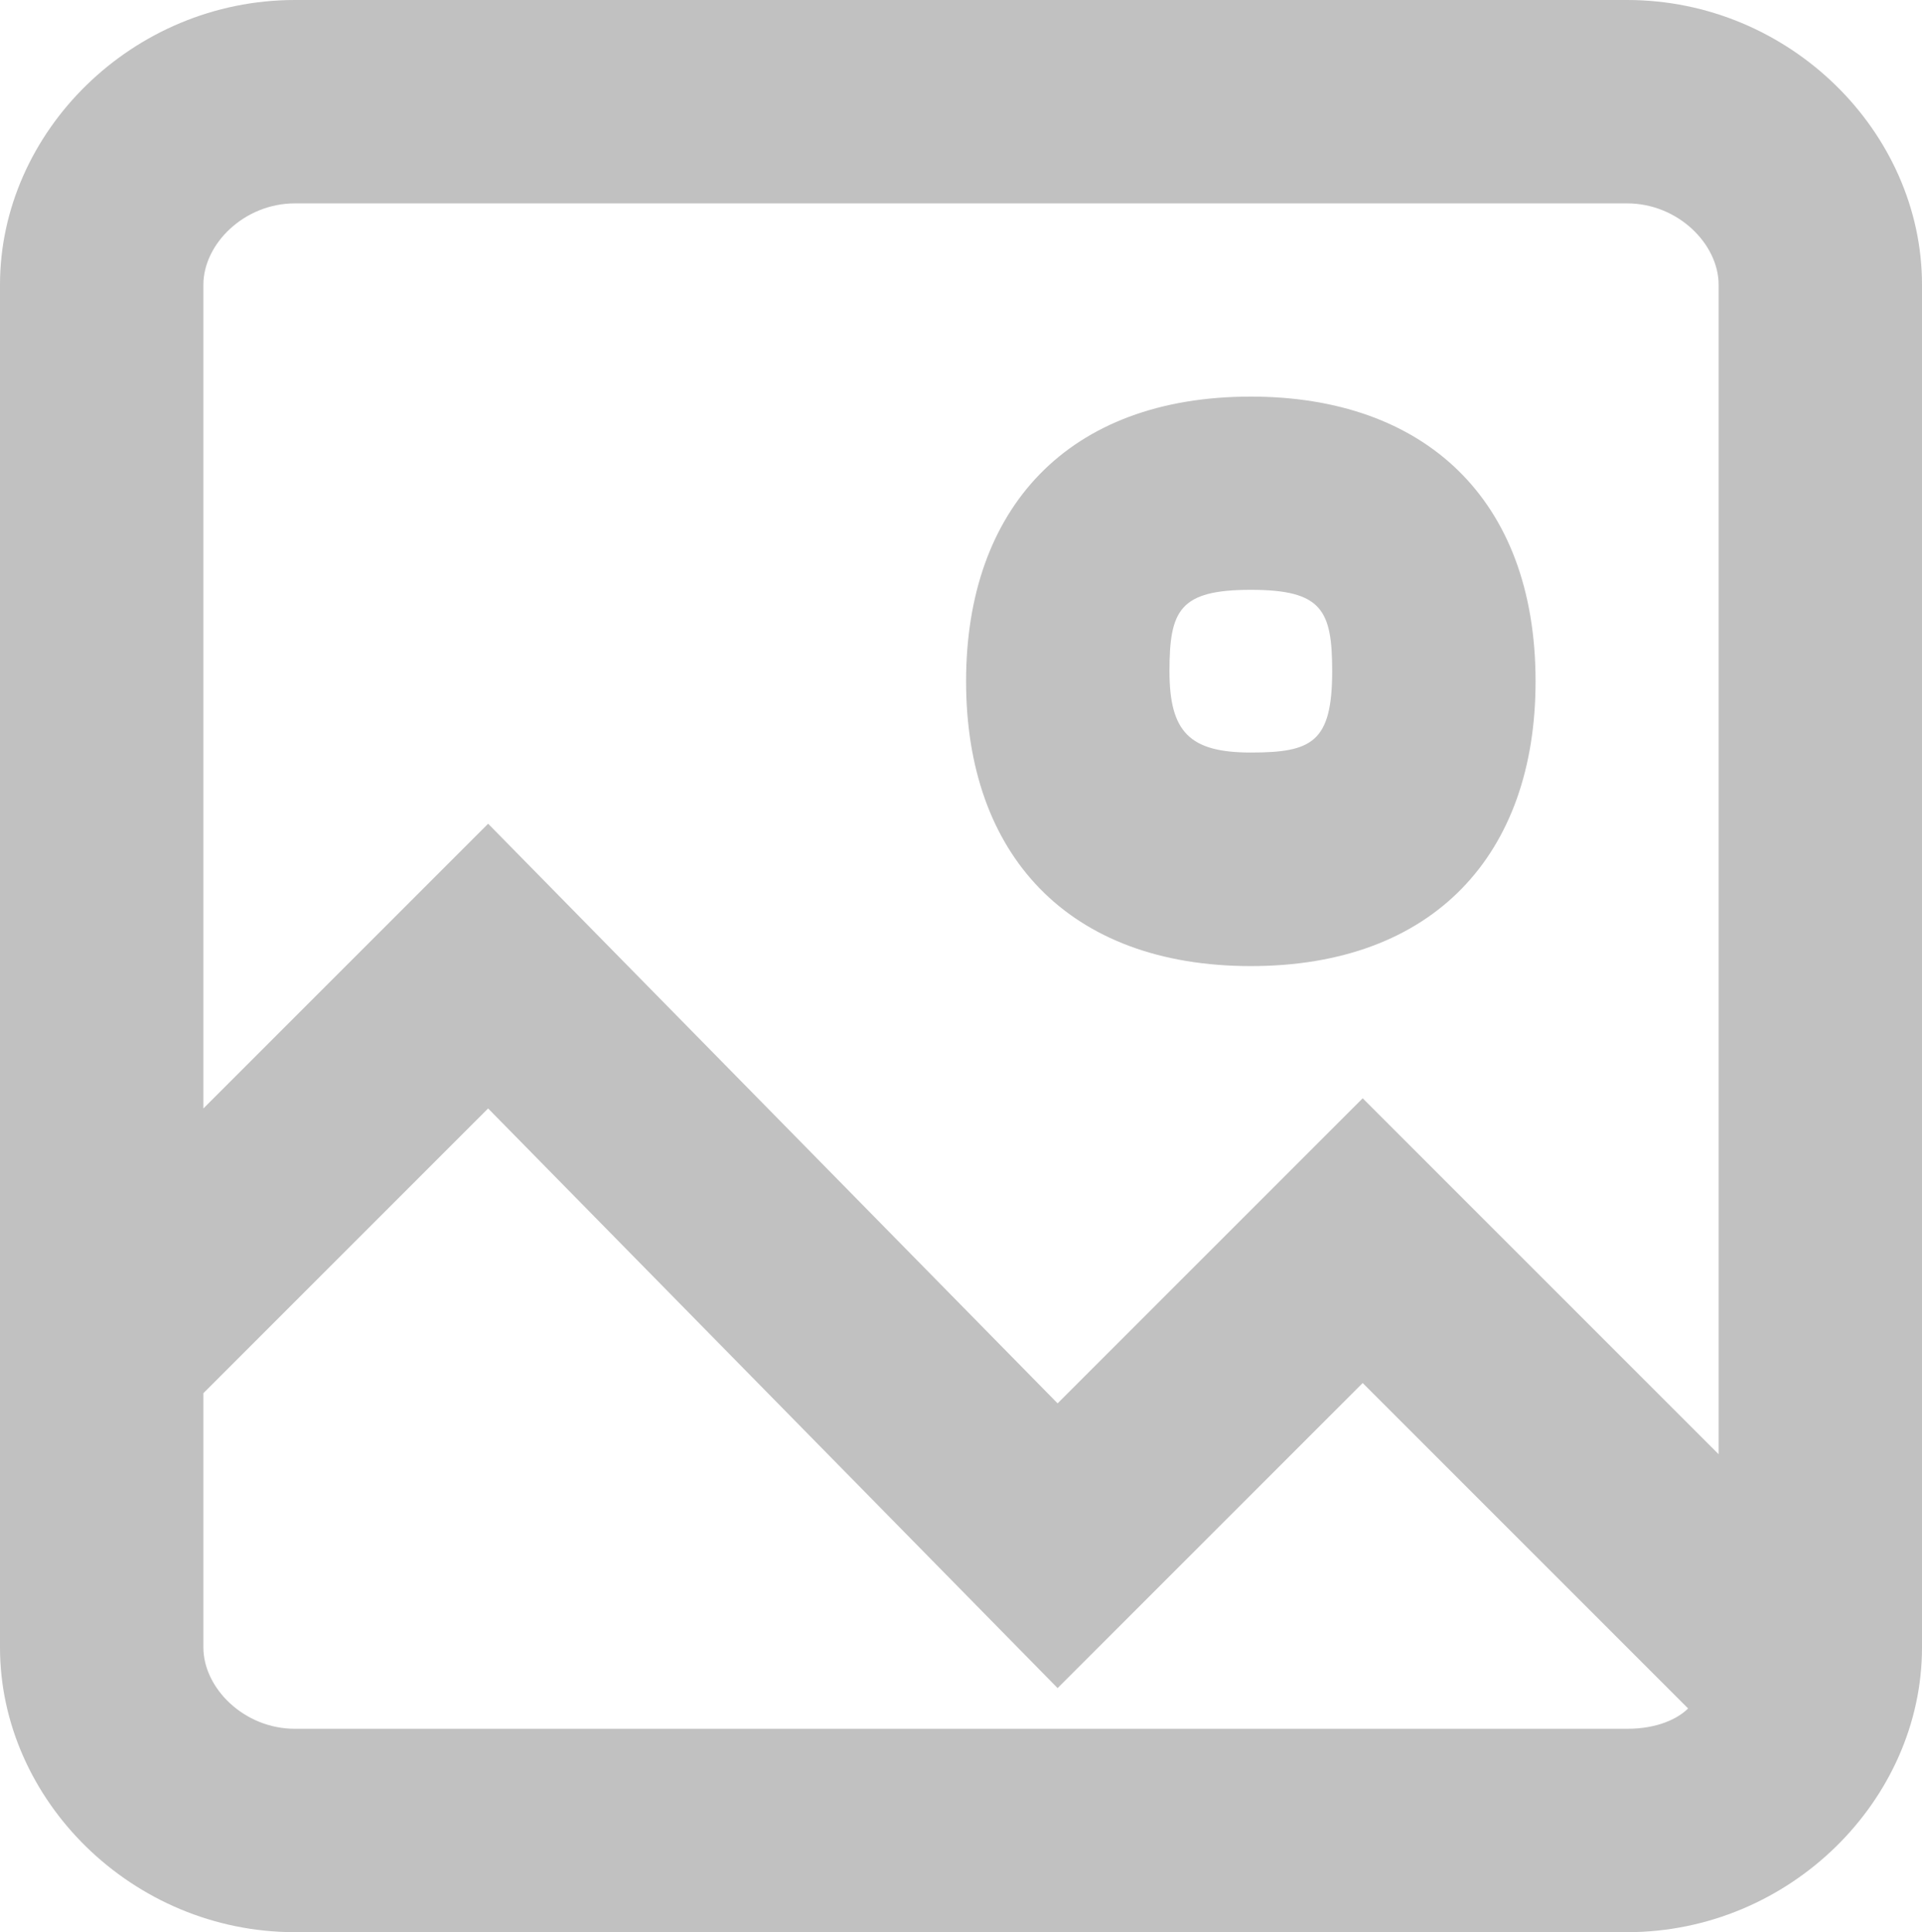
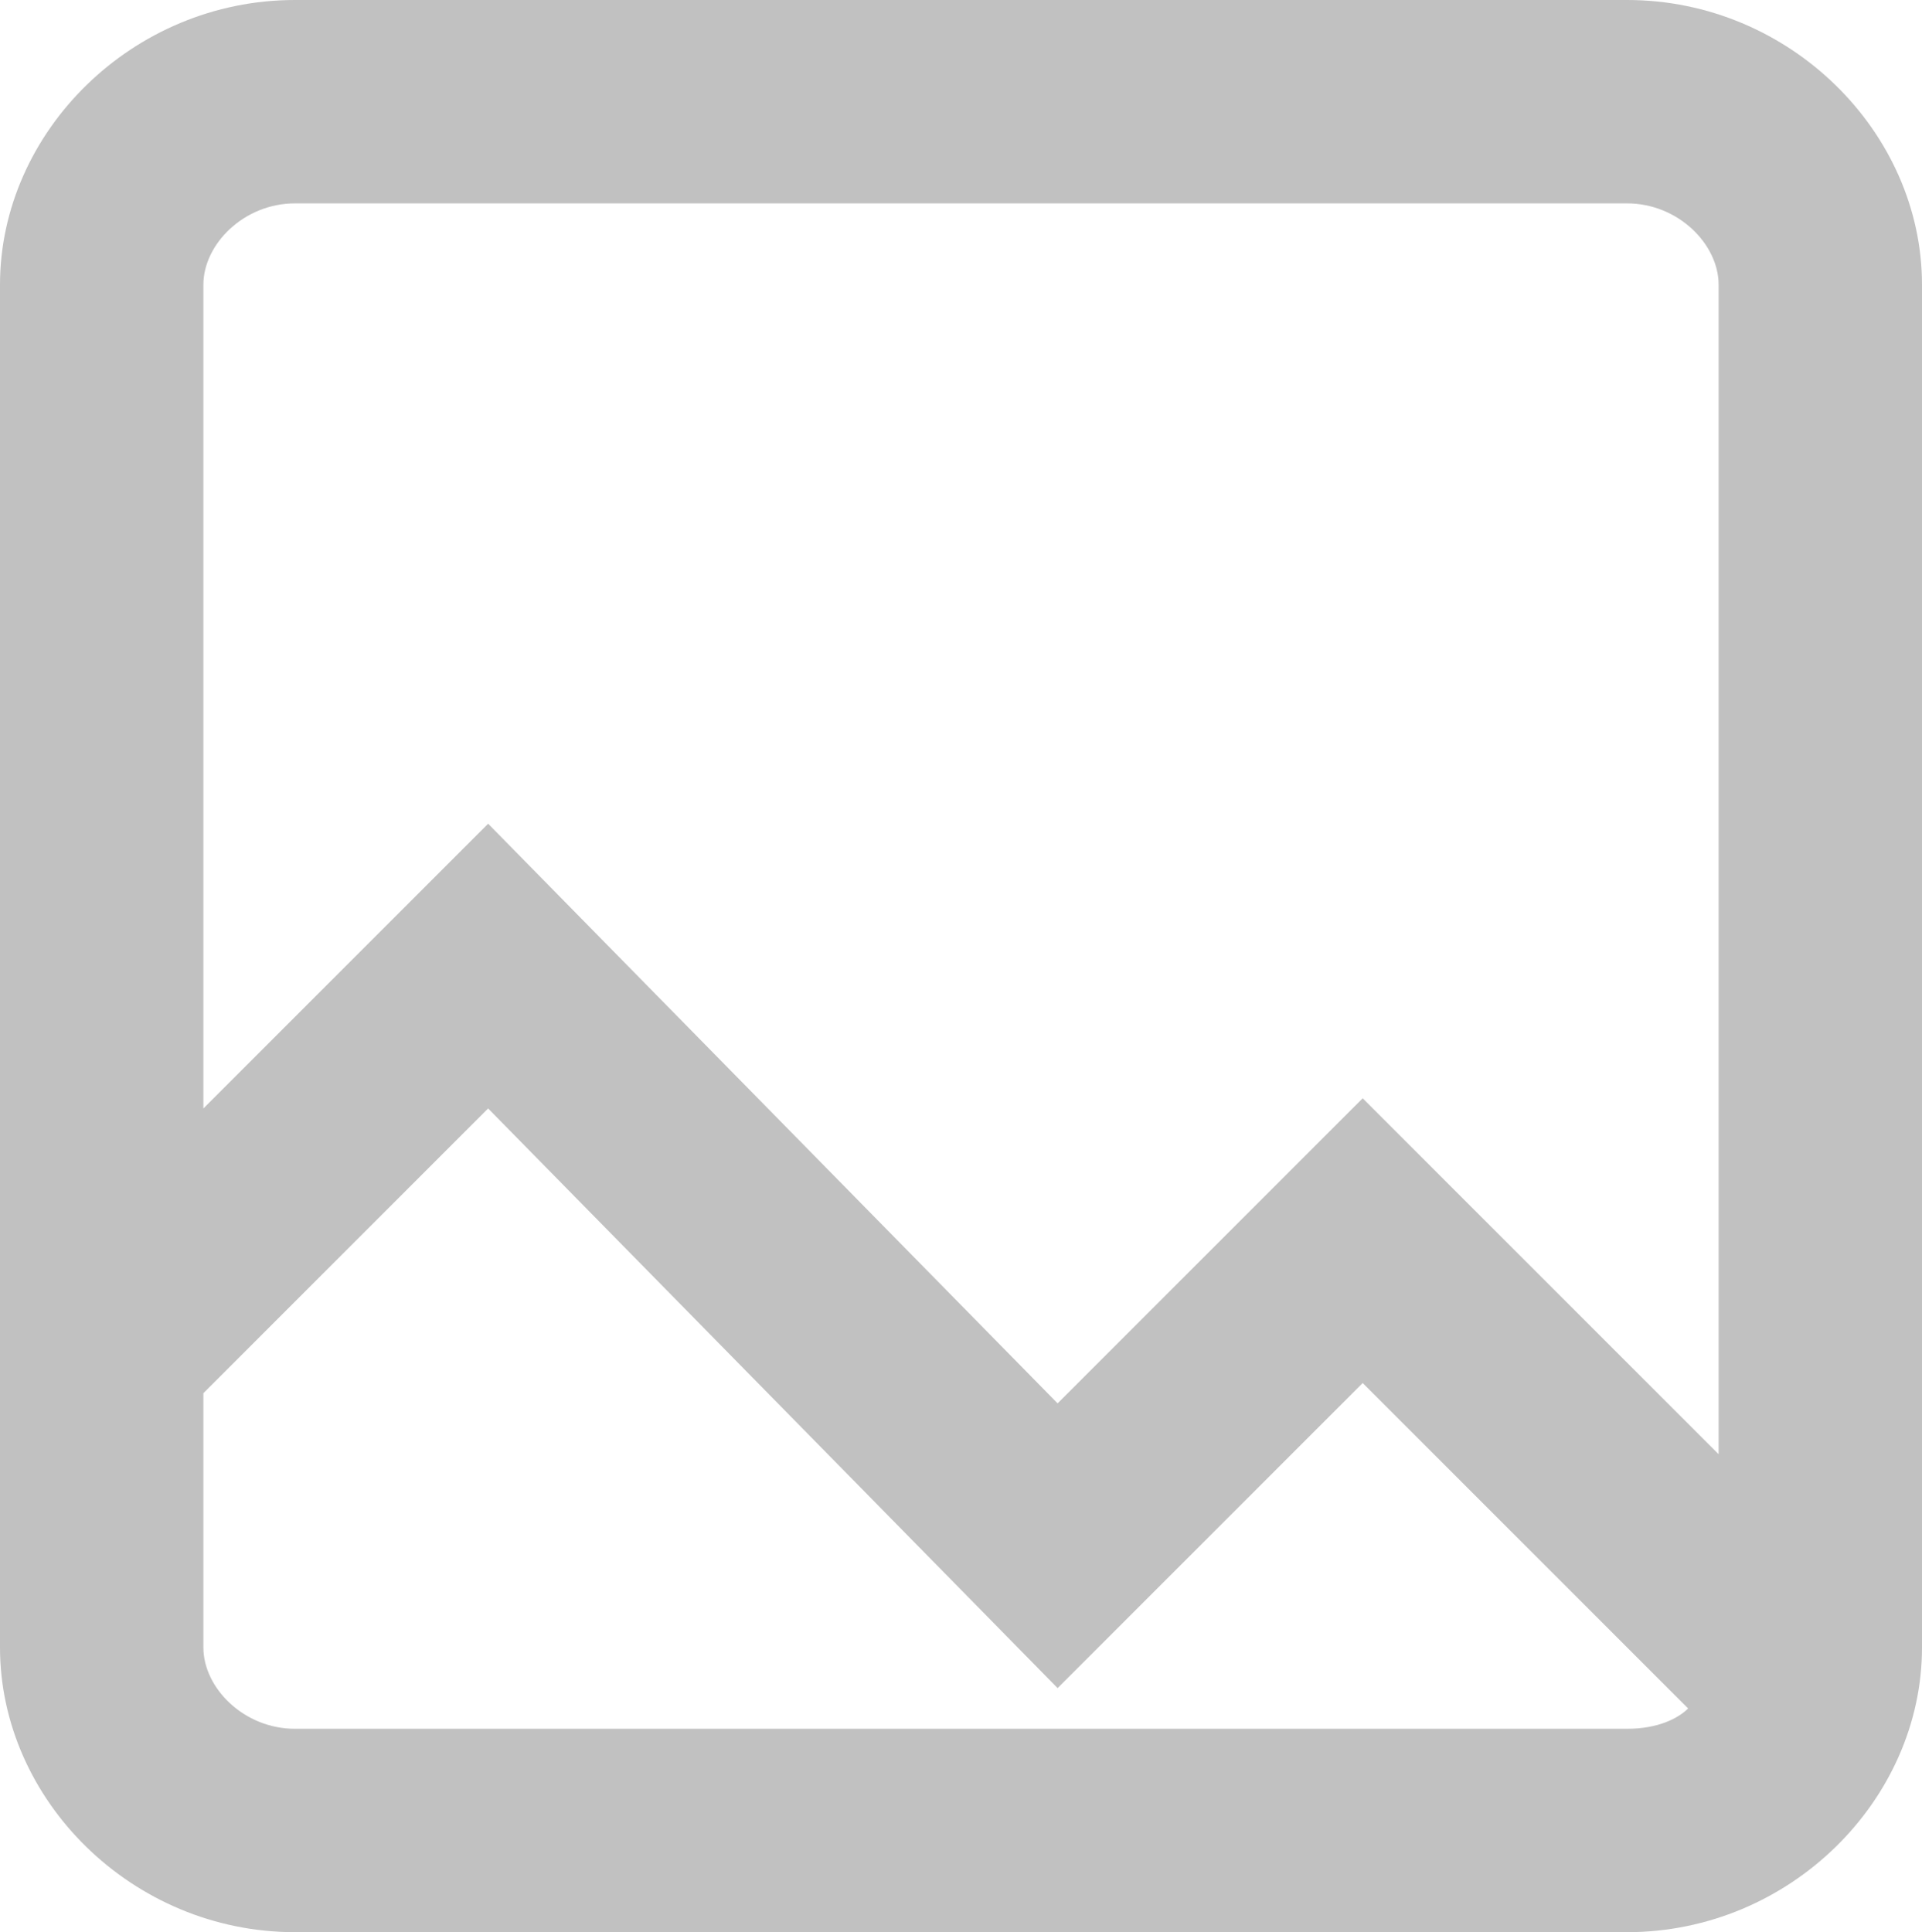
<svg xmlns="http://www.w3.org/2000/svg" id="Layer_1" width="18.9" height="19" viewBox="0 0 18.9 19">
  <style>.st0{fill:none}.st1{fill:#c1c1c1}</style>
-   <path class="st0" d="M12.3 7.5c.7 0 .8-.2.8-.8 0-.7-.2-.8-.8-.8s-.8.1-.8.8c0 .6.1.8.8.8z" />
-   <path class="st0" d="M4.8 8.1l5.6 5.7 3-3 3.5 3.5V2.8c0-.4-.4-.8-.9-.8H2.9c-.5 0-.9.4-.9.8v8.1l2.8-2.8zm7.5-4.3c1.8 0 2.8 1.1 2.8 2.8 0 1.8-1.1 2.8-2.8 2.8-1.8 0-2.8-1.1-2.8-2.8 0-1.7 1-2.8 2.8-2.8z" />
-   <path class="st0" d="M13.4 13.6l-3 3-5.6-5.7L2 13.7v2.5c0 .4.4.8.9.8H16c.2 0 .4-.1.6-.2l-3.2-3.2z" />
  <path class="st1" d="M16 0H2.9C1.3 0 0 1.3 0 2.8v13.4C0 17.7 1.3 19 2.9 19H16c1.6 0 2.9-1.3 2.9-2.8V2.8C18.9 1.3 17.6 0 16 0zM2.9 2H16c.5 0 .9.4.9.8v11.5l-3.5-3.5-3 3-5.6-5.7L2 10.9V2.8c0-.4.4-.8.9-.8zm0 15c-.5 0-.9-.4-.9-.8v-2.5l2.8-2.8 5.6 5.7 3-3 3.2 3.2c-.1.1-.3.2-.6.2H2.9z" />
-   <path class="st1" d="M12.3 9.5c1.8 0 2.8-1.1 2.8-2.8 0-1.8-1.1-2.8-2.8-2.8-1.8 0-2.8 1.1-2.8 2.8 0 1.7 1 2.8 2.8 2.8zm0-3.7c.7 0 .8.2.8.8 0 .7-.2.8-.8.8s-.8-.2-.8-.8c0-.6.1-.8.8-.8z" />
</svg>